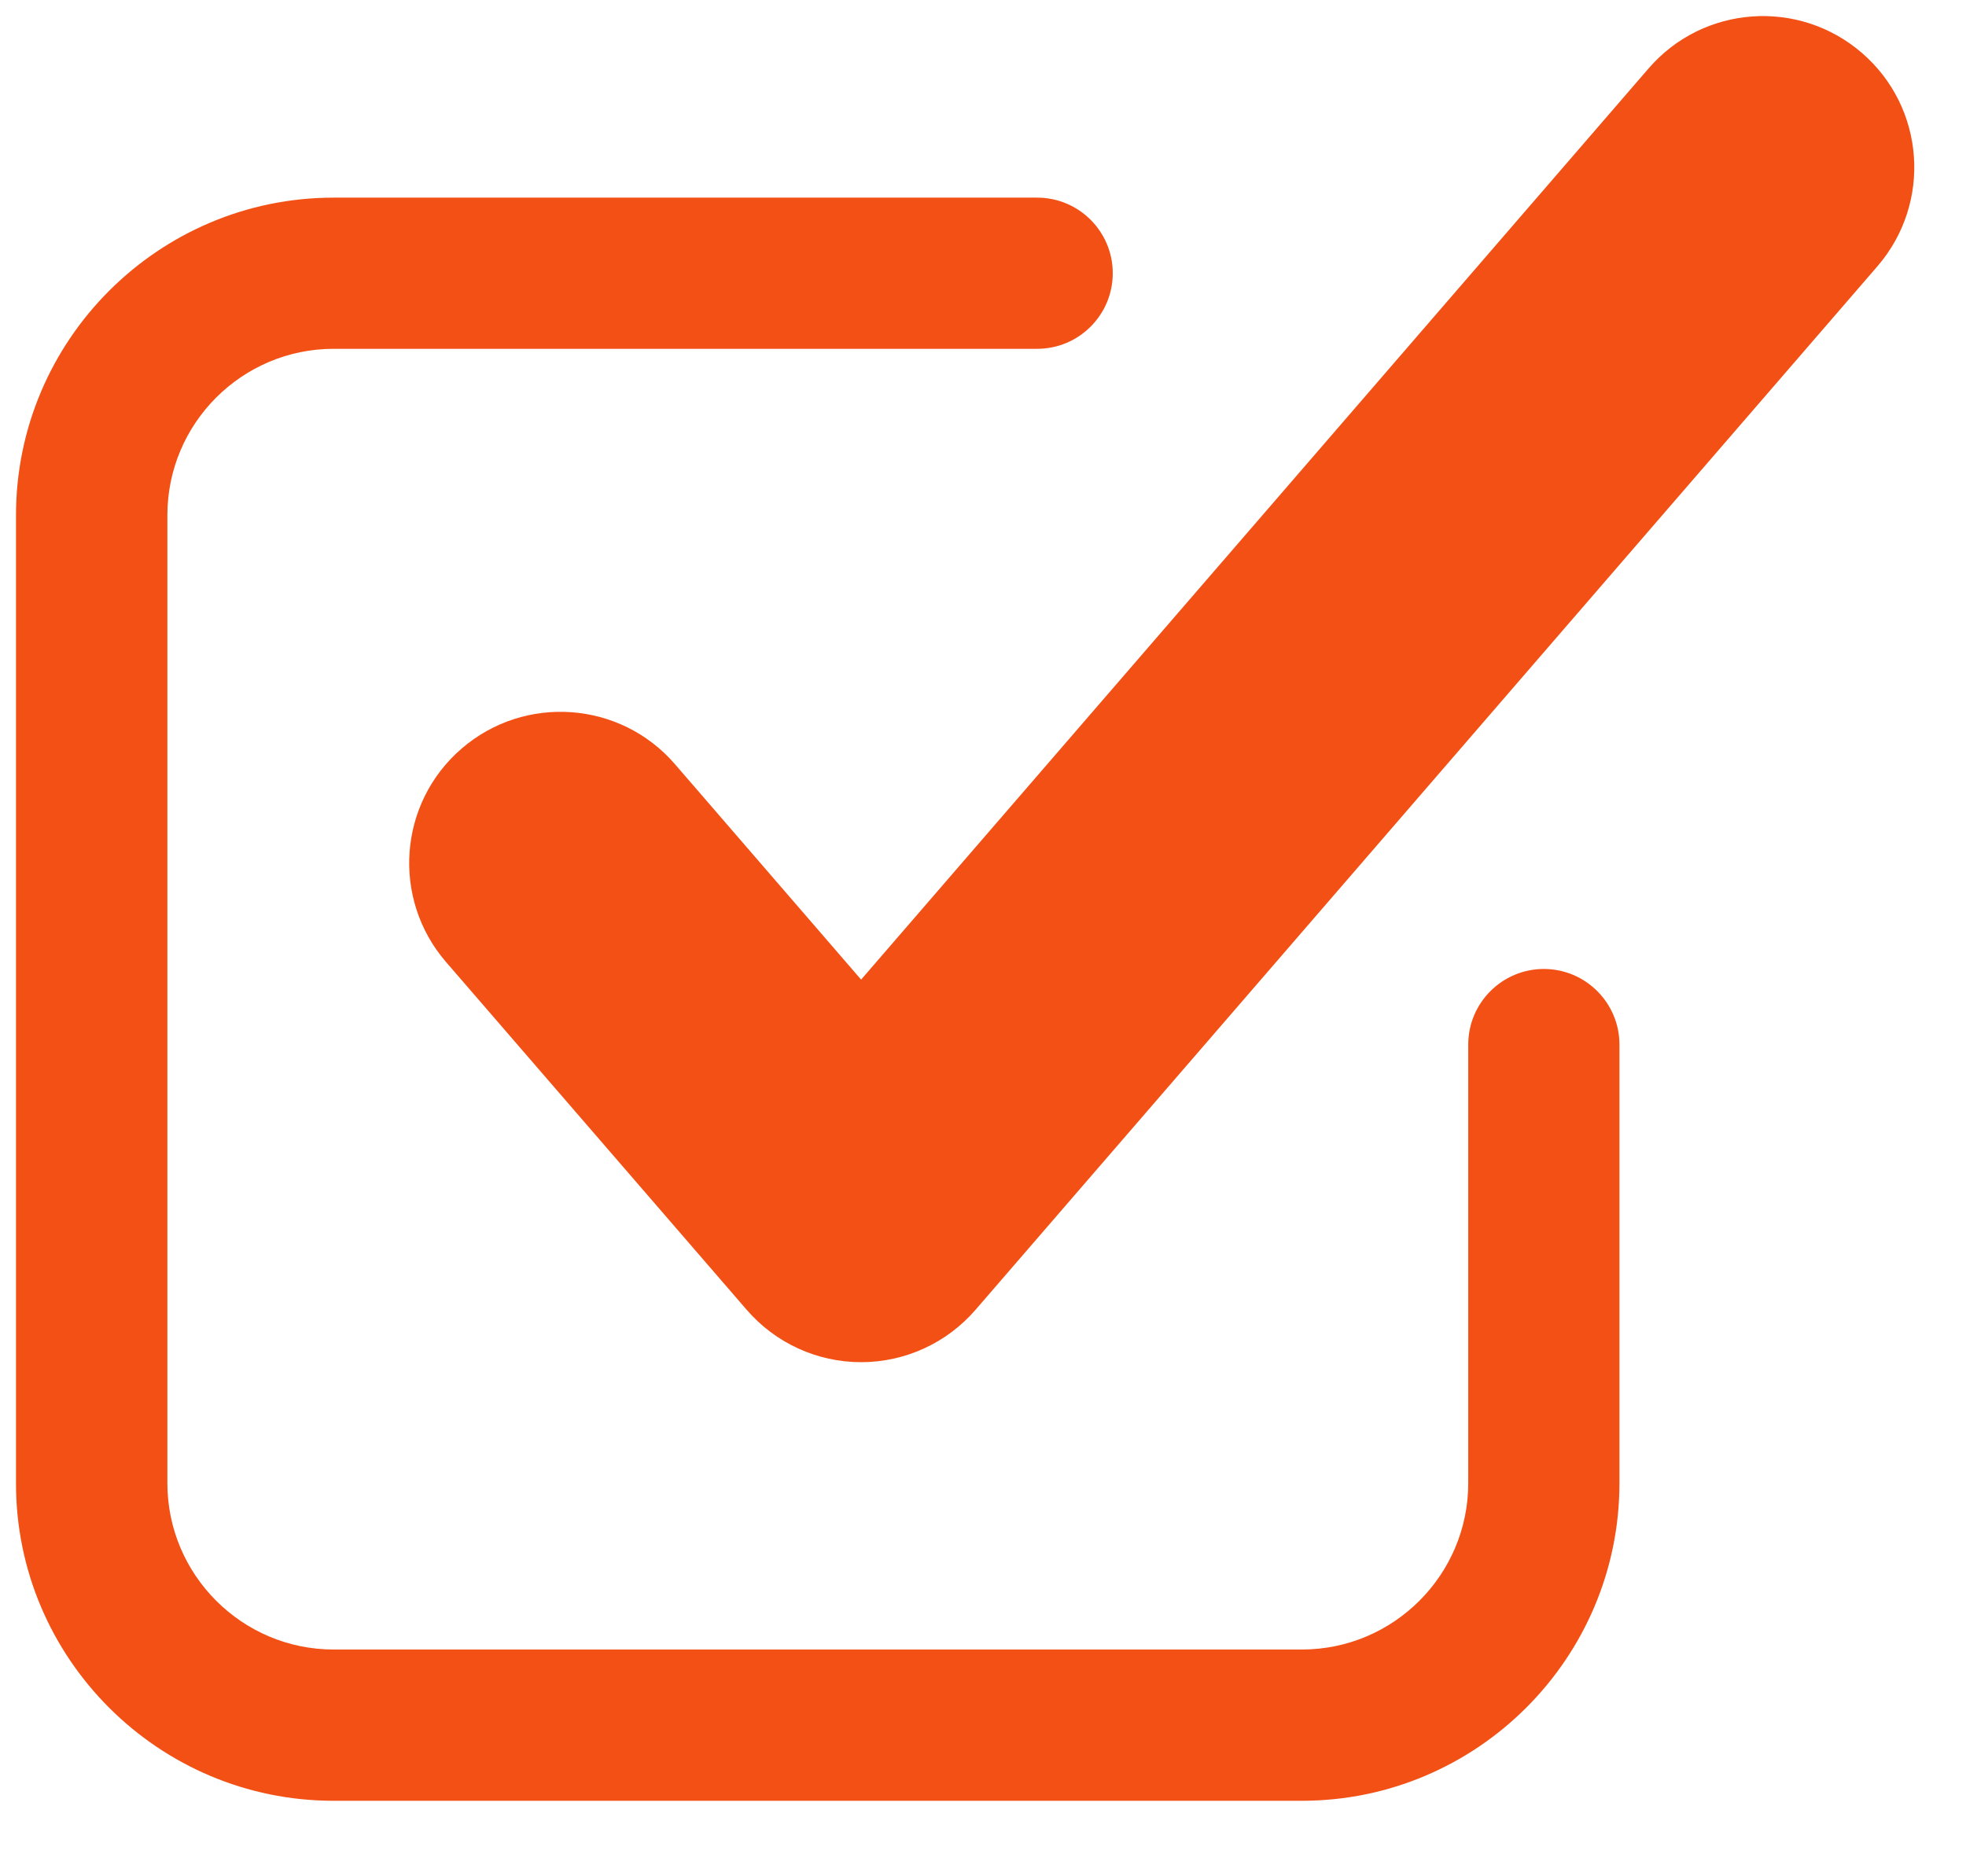
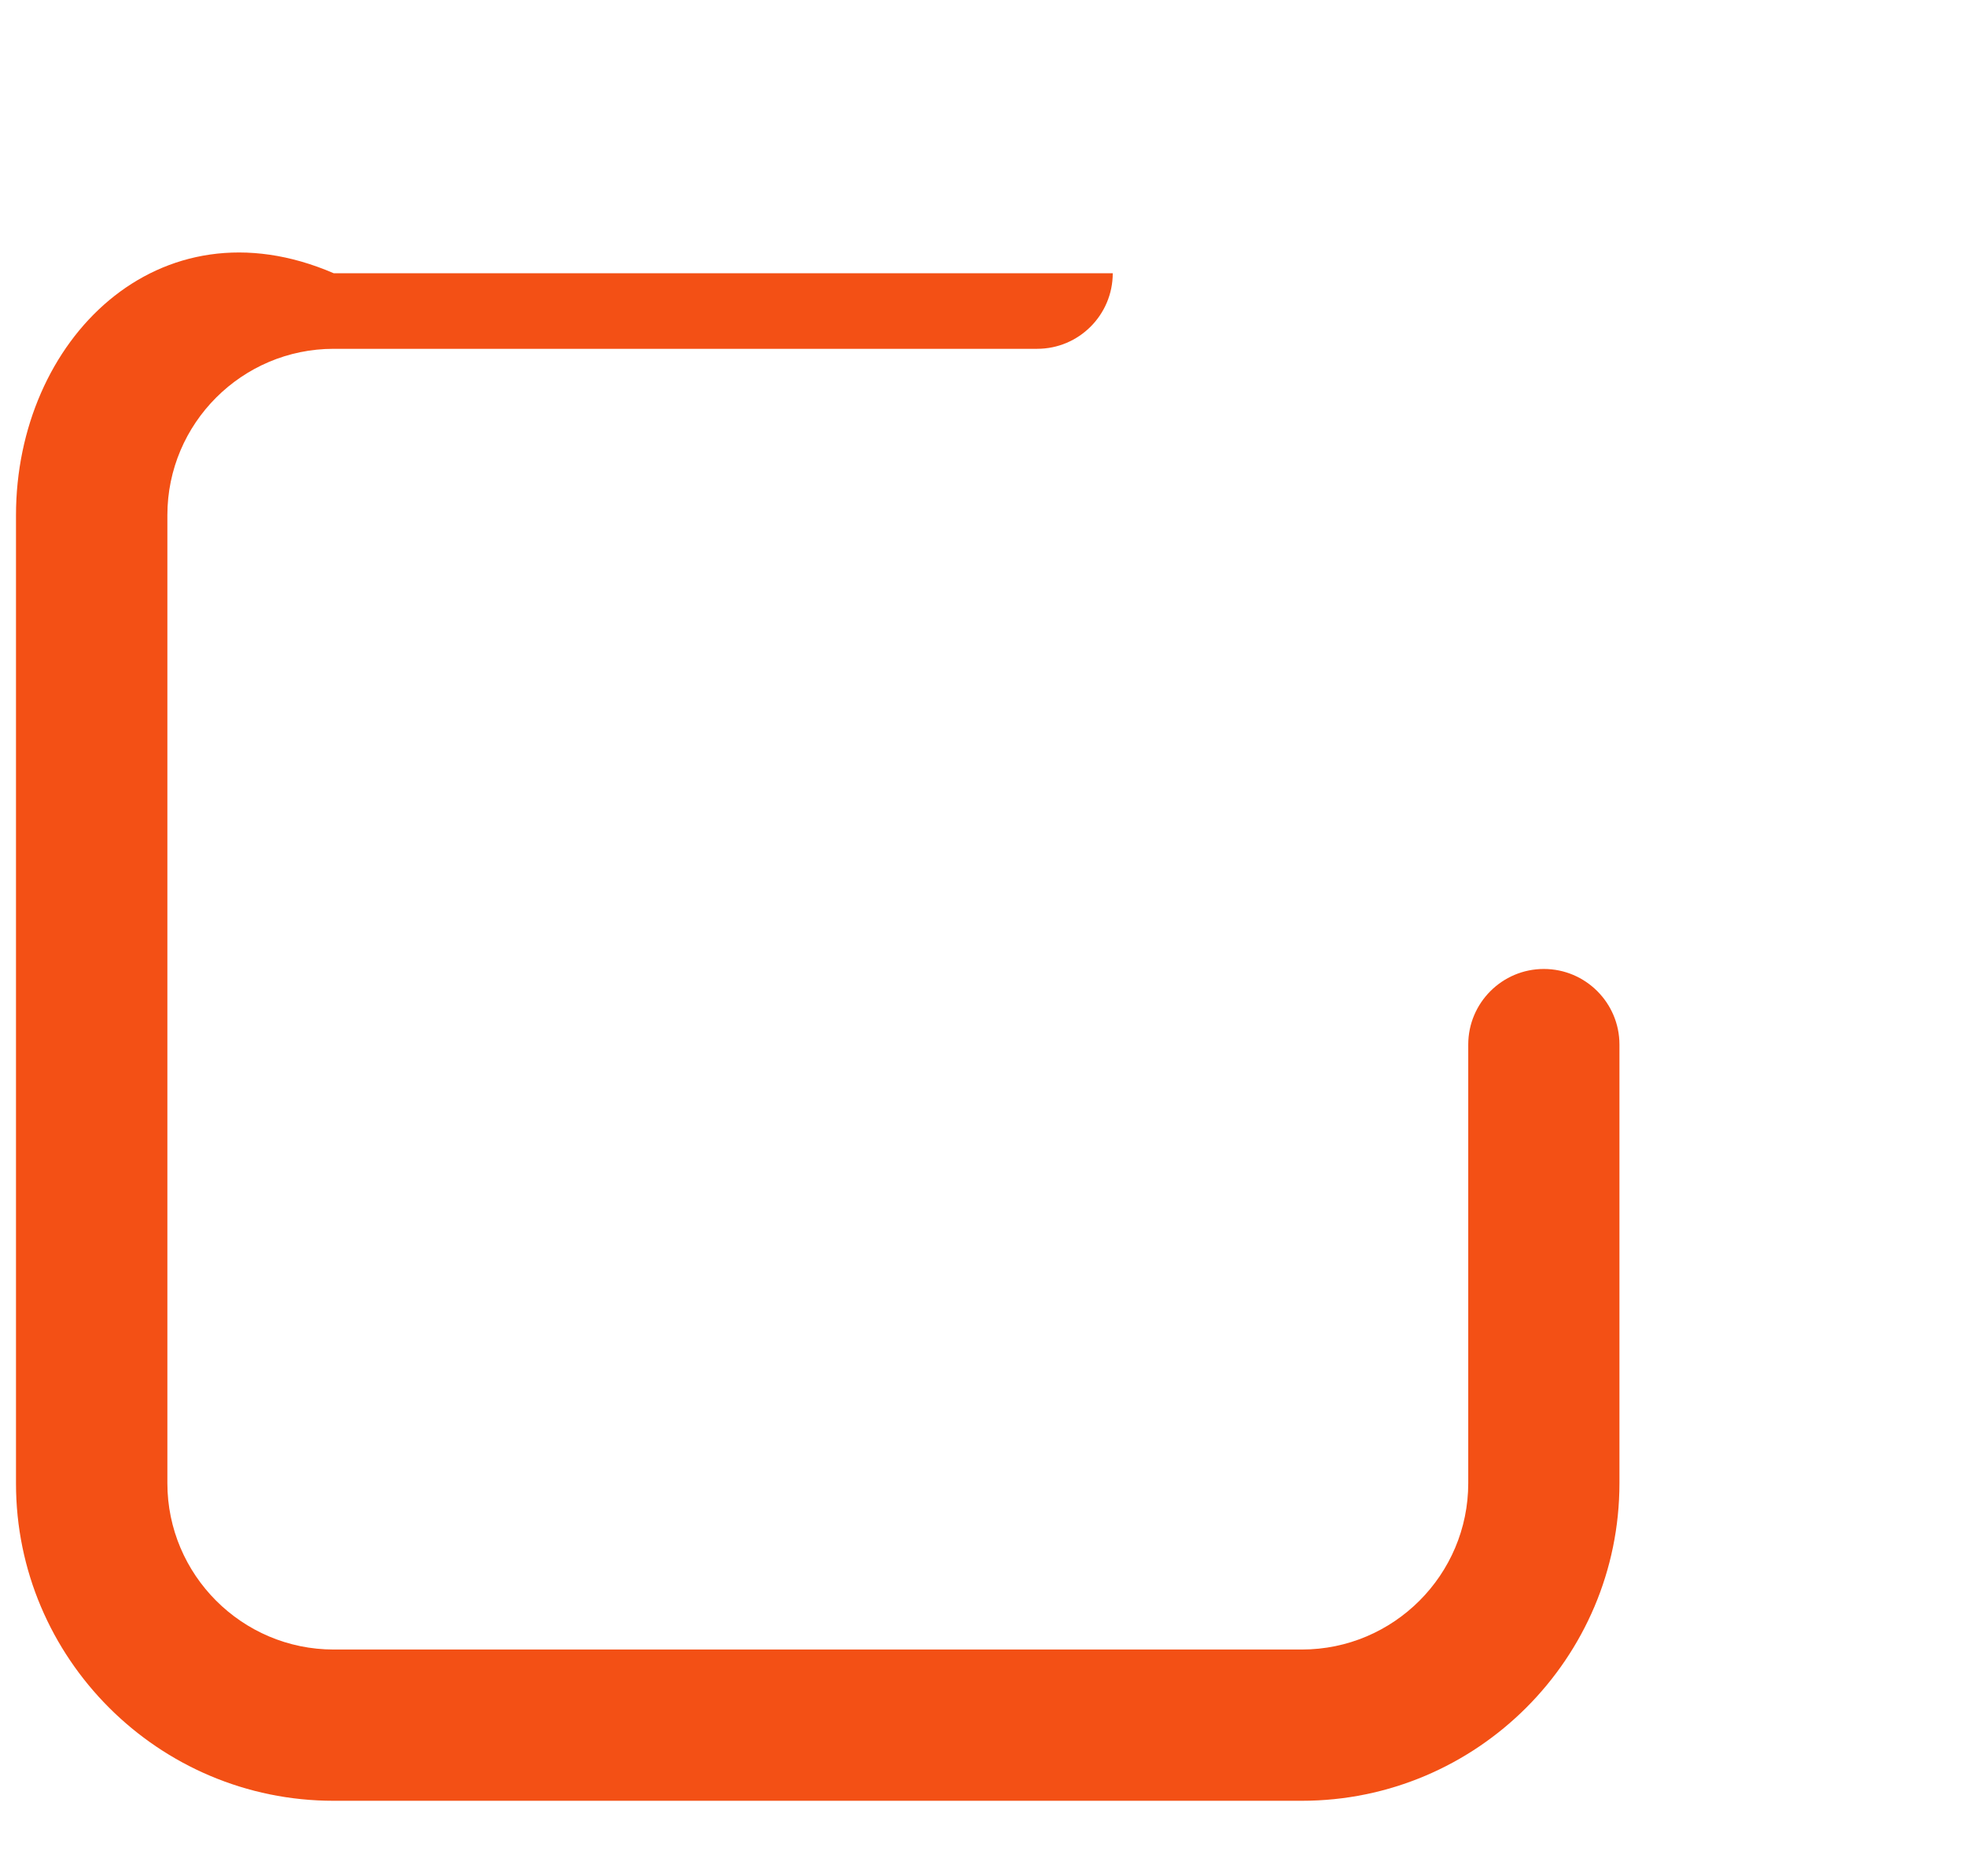
<svg xmlns="http://www.w3.org/2000/svg" width="22" height="21" viewBox="0 0 22 21" fill="none">
-   <path d="M3.733 20.155H14.567C16.527 20.155 18.122 18.56 18.122 16.6V11.691C18.122 11.225 17.743 10.845 17.276 10.845C16.809 10.845 16.43 11.225 16.43 11.691V16.6C16.43 17.626 15.595 18.462 14.568 18.462H3.734C2.708 18.462 1.873 17.626 1.873 16.6V5.766C1.873 4.739 2.708 3.904 3.734 3.904H11.606C12.073 3.904 12.452 3.525 12.452 3.058C12.452 2.591 12.073 2.212 11.606 2.212H3.734C1.774 2.212 0.179 3.807 0.179 5.767V16.602C0.178 18.56 1.773 20.155 3.733 20.155Z" fill="#F35015" />
-   <path d="M7.553 8.553C6.942 7.845 5.872 7.768 5.165 8.379C4.457 8.99 4.38 10.059 4.991 10.767L8.355 14.659C8.676 15.031 9.143 15.246 9.636 15.246C10.128 15.246 10.595 15.032 10.917 14.659L21.01 2.979C21.62 2.271 21.543 1.203 20.835 0.592C20.127 -0.019 19.059 0.058 18.448 0.766L9.636 10.964L7.553 8.553Z" fill="#F35015" />
+   <path d="M3.733 20.155H14.567C16.527 20.155 18.122 18.56 18.122 16.6V11.691C18.122 11.225 17.743 10.845 17.276 10.845C16.809 10.845 16.43 11.225 16.43 11.691V16.6C16.43 17.626 15.595 18.462 14.568 18.462H3.734C2.708 18.462 1.873 17.626 1.873 16.6V5.766C1.873 4.739 2.708 3.904 3.734 3.904H11.606C12.073 3.904 12.452 3.525 12.452 3.058H3.734C1.774 2.212 0.179 3.807 0.179 5.767V16.602C0.178 18.56 1.773 20.155 3.733 20.155Z" fill="#F35015" />
</svg>